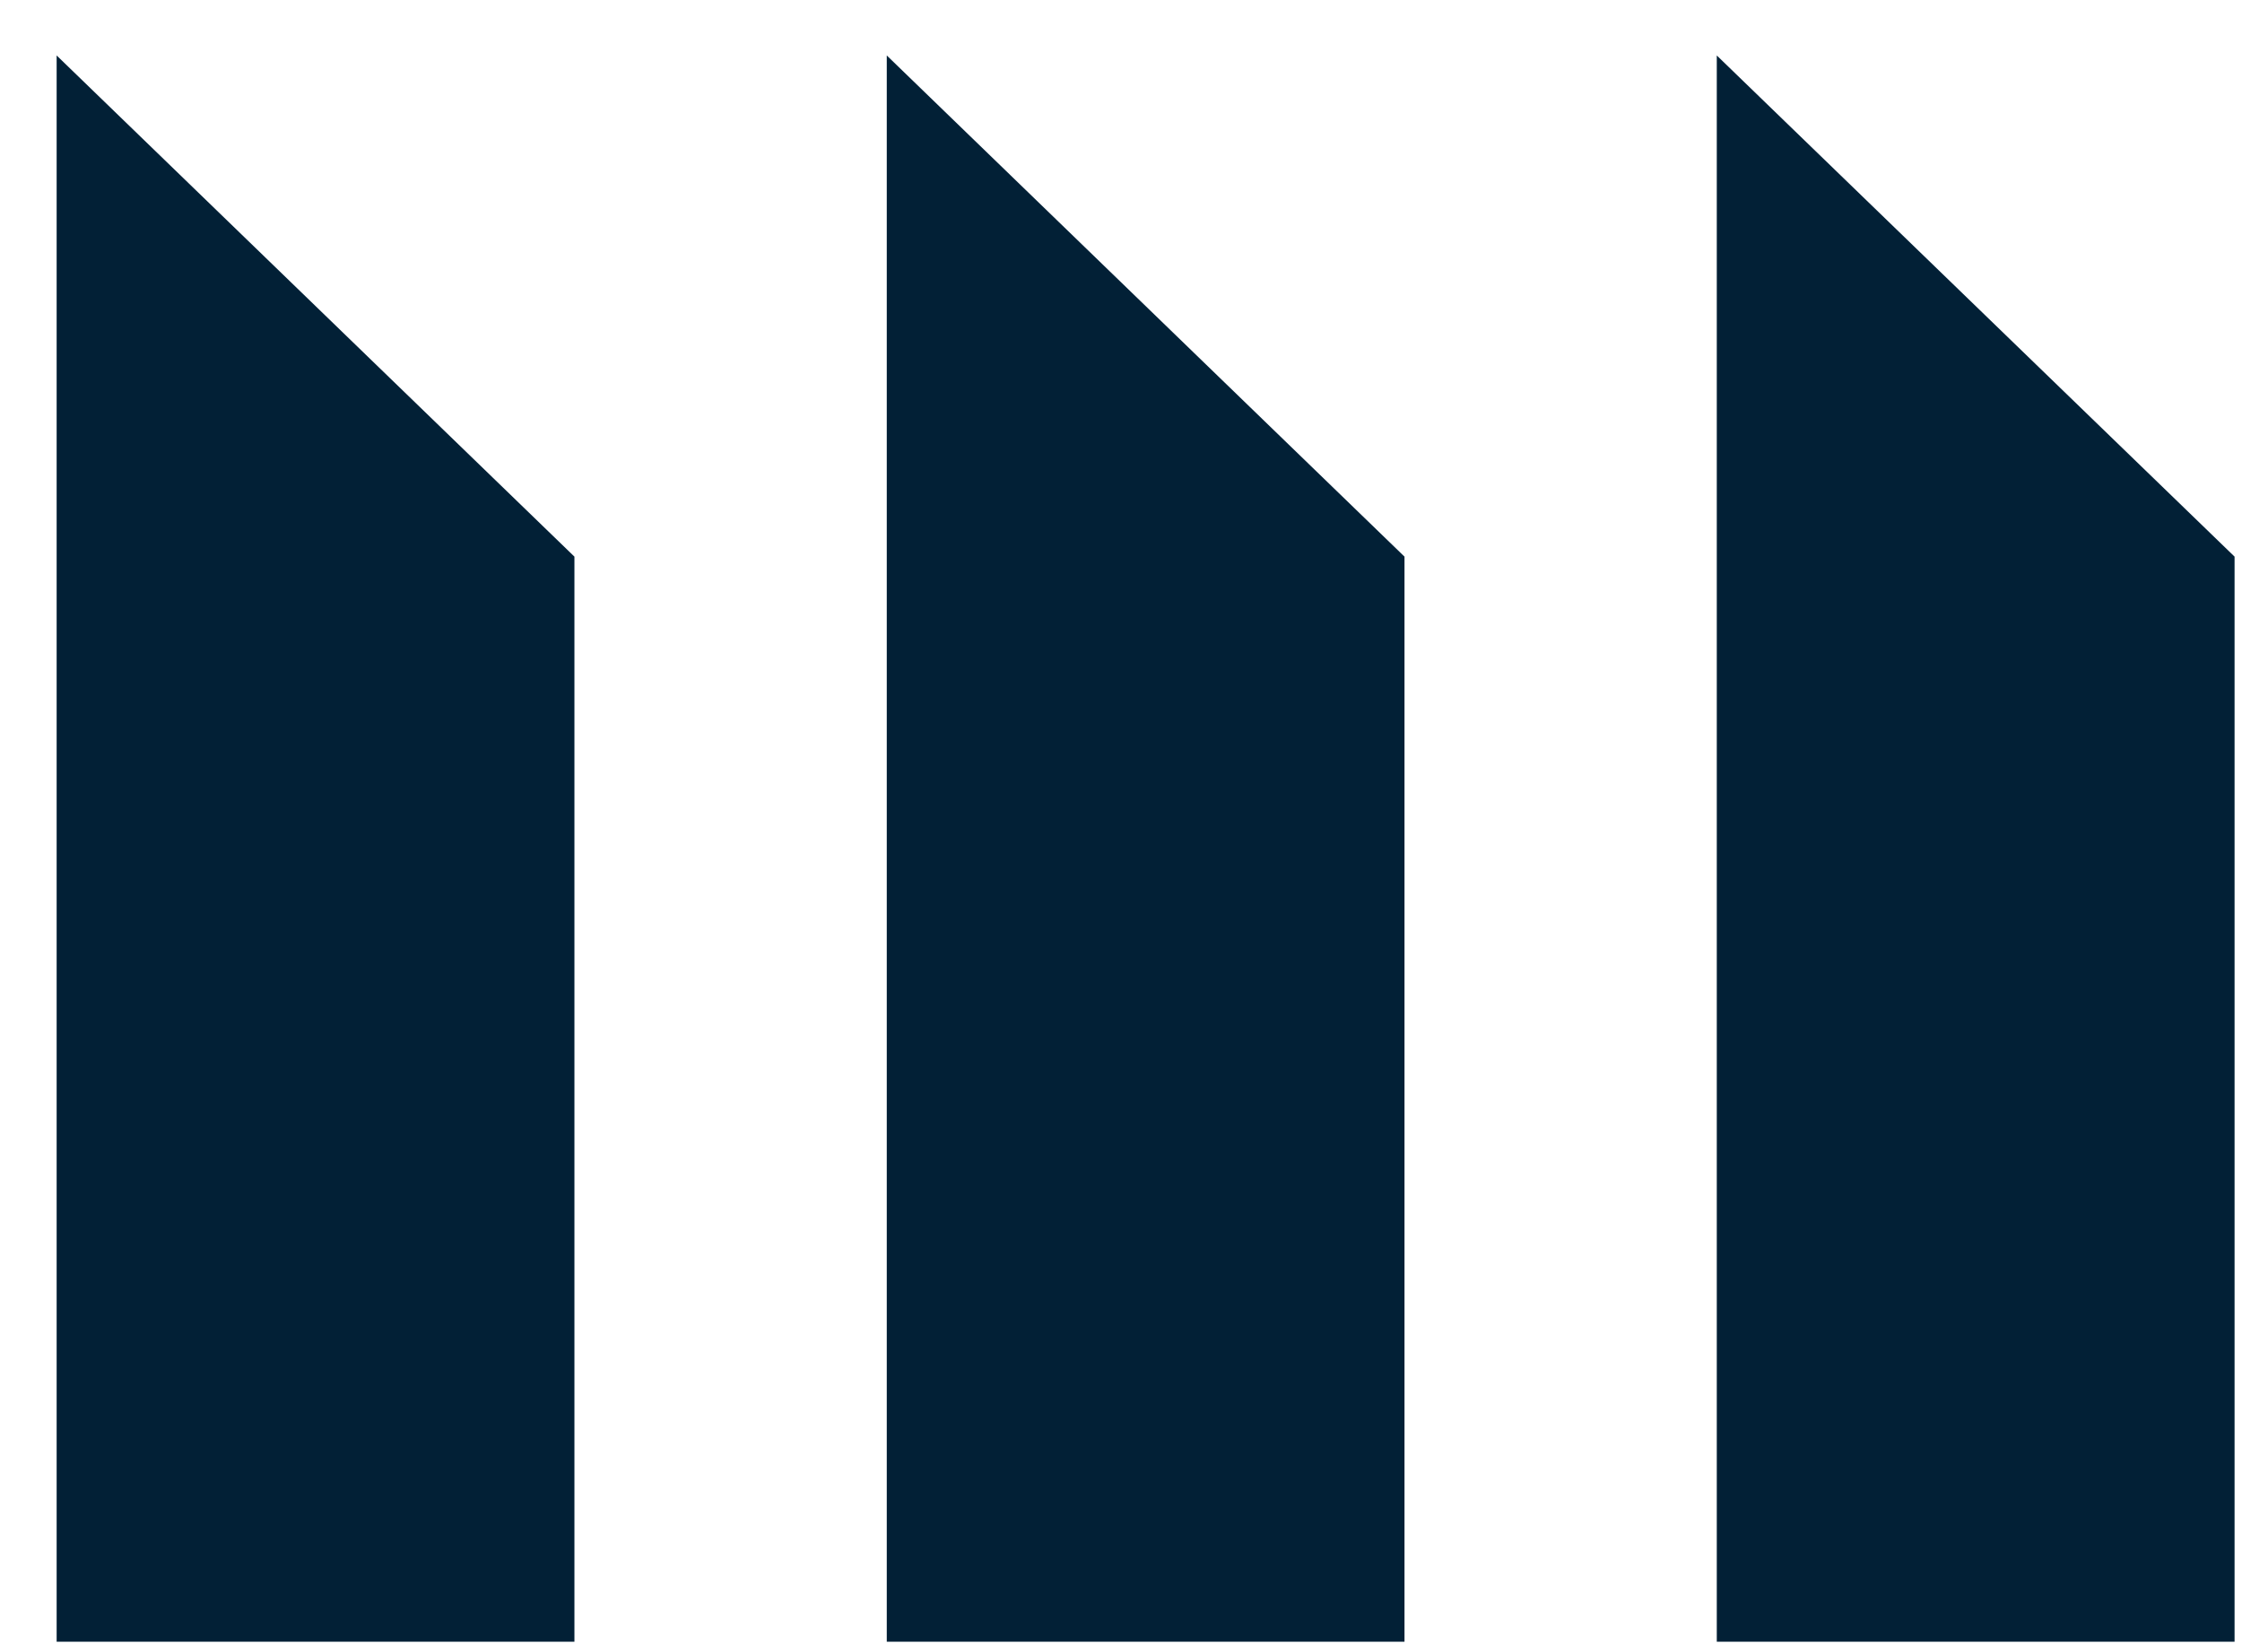
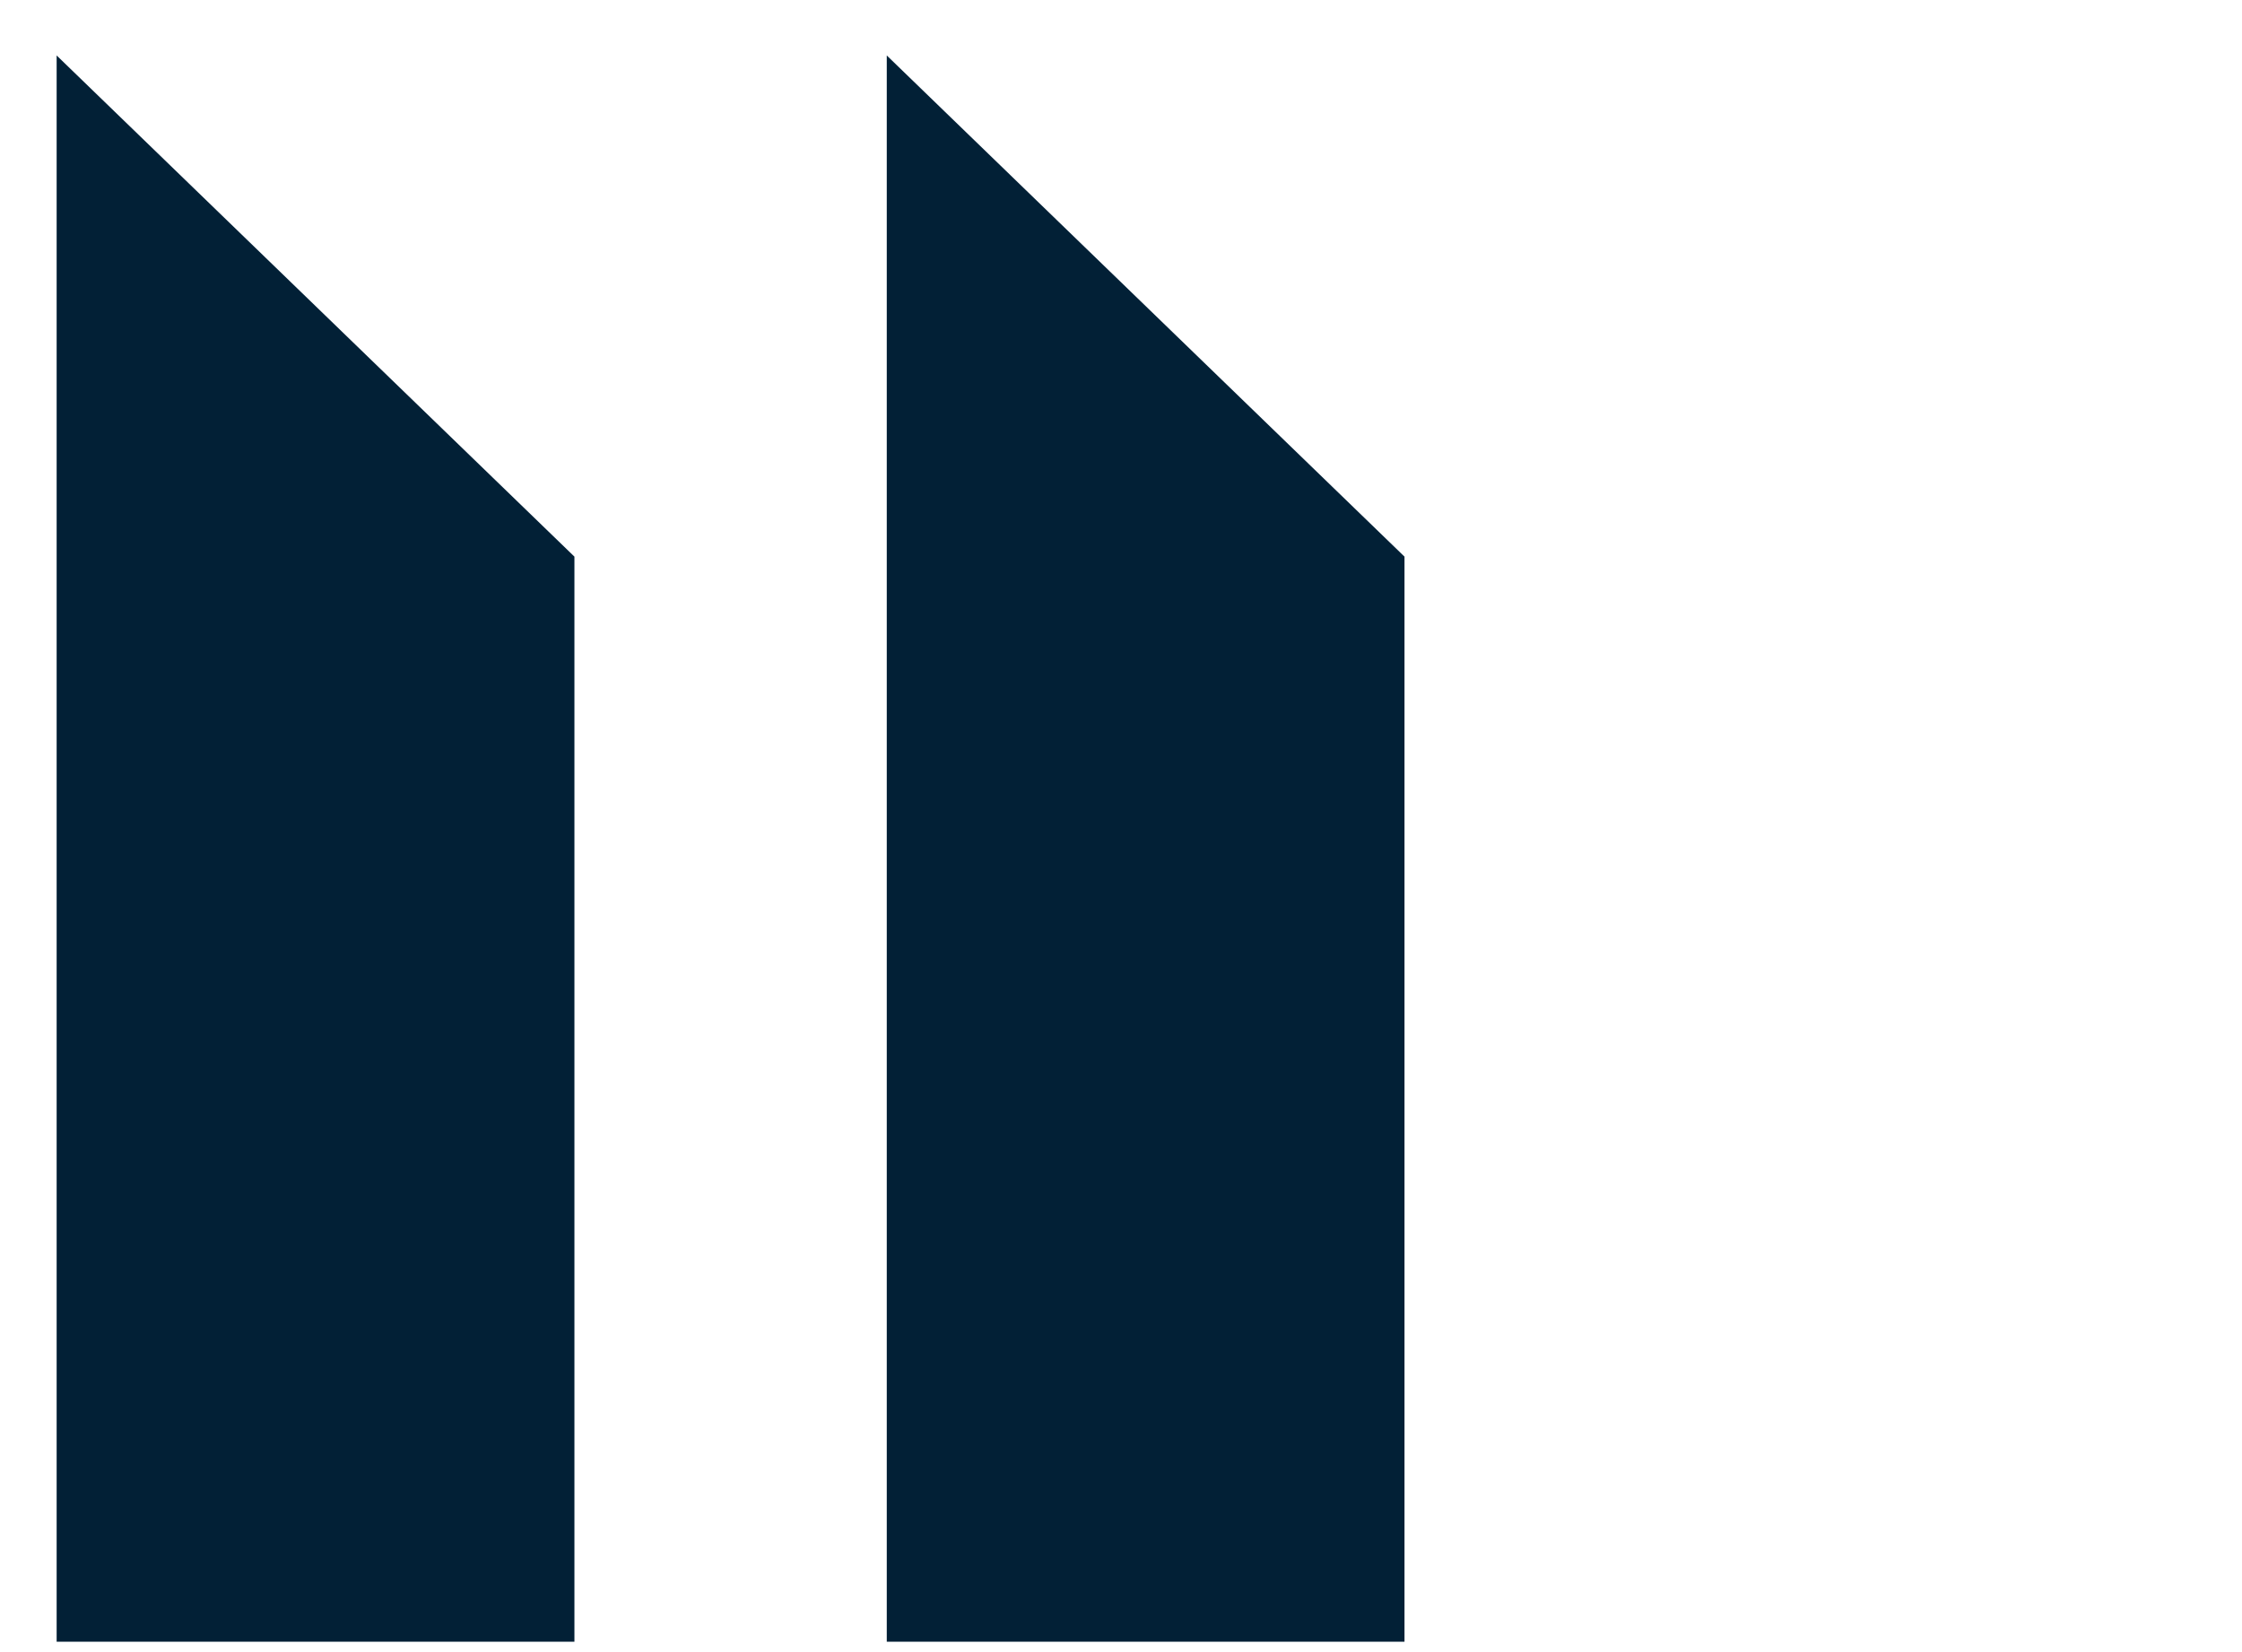
<svg xmlns="http://www.w3.org/2000/svg" width="38" height="28" viewBox="0 0 38 28" fill="none">
-   <path fill-rule="evenodd" clip-rule="evenodd" d="M9.736 27.824H0.96V0.94L9.736 9.434V27.824ZM23.805 27.824H15.03V0.94L23.805 9.434V27.824ZM29.098 27.824H37.874V9.434L29.098 0.94V27.824Z" fill="#022036" />
+   <path fill-rule="evenodd" clip-rule="evenodd" d="M9.736 27.824H0.96V0.94L9.736 9.434V27.824ZM23.805 27.824H15.03V0.94L23.805 9.434V27.824ZM29.098 27.824V9.434L29.098 0.94V27.824Z" fill="#022036" />
</svg>